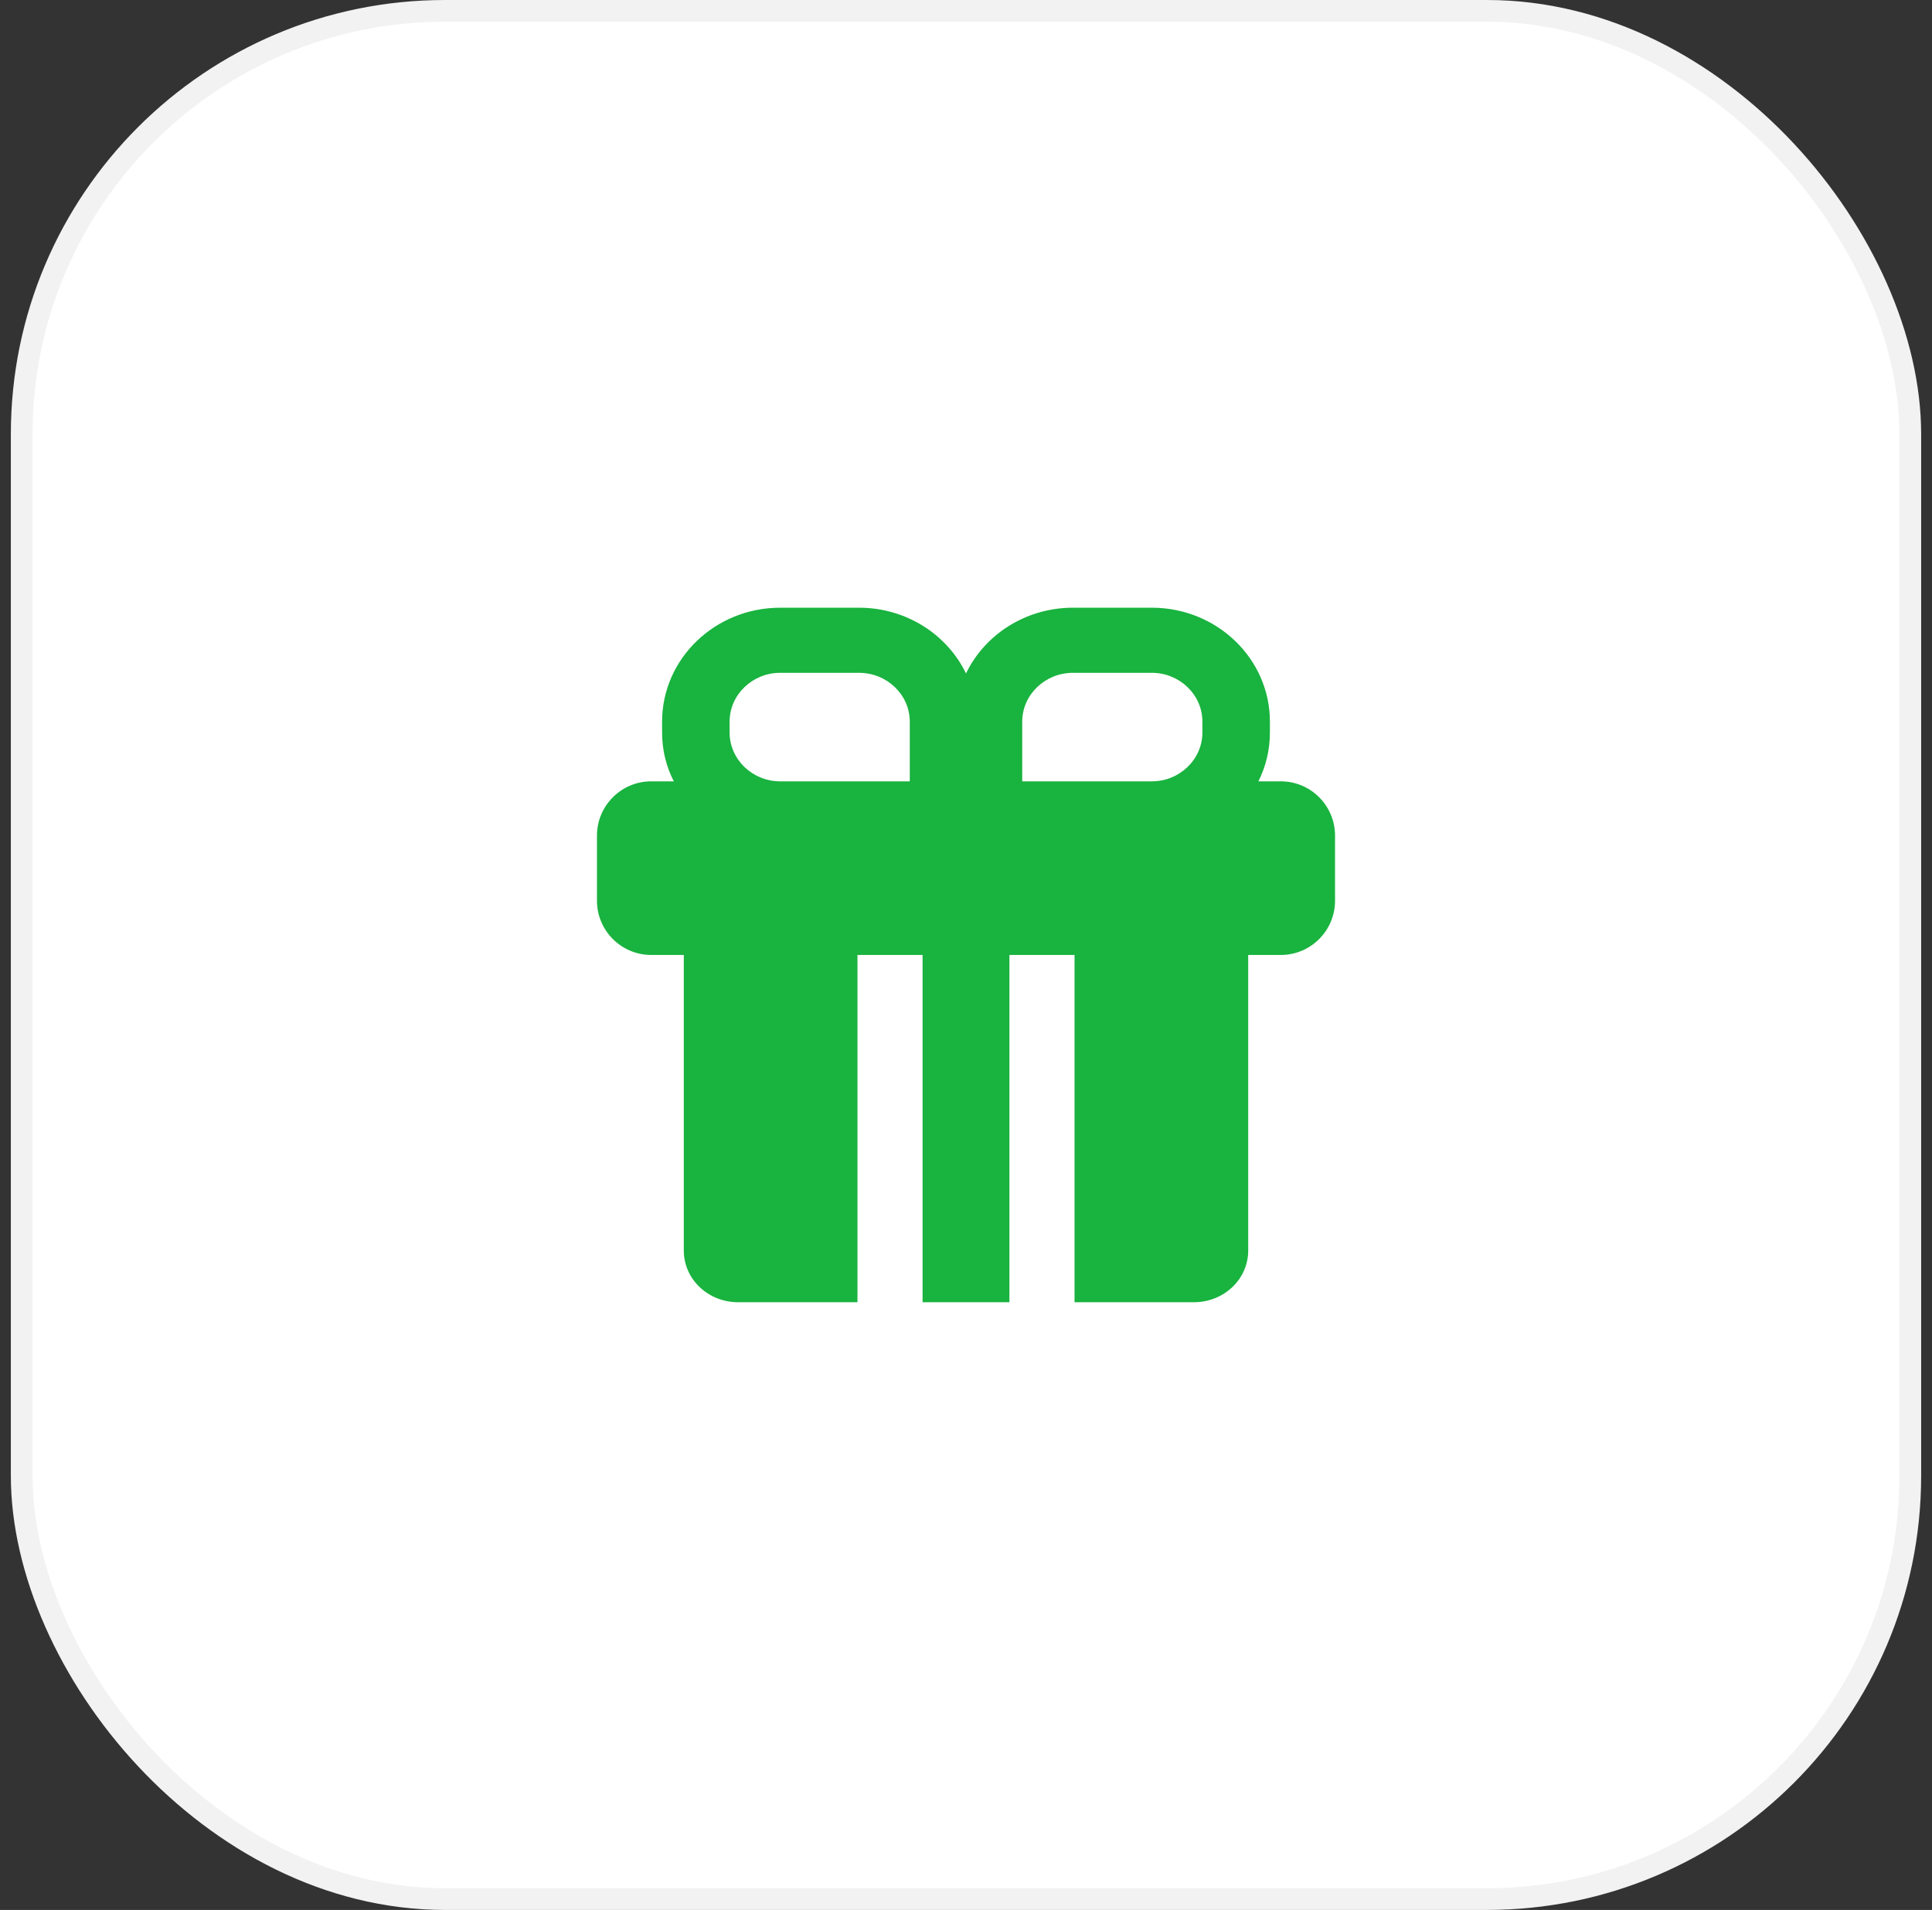
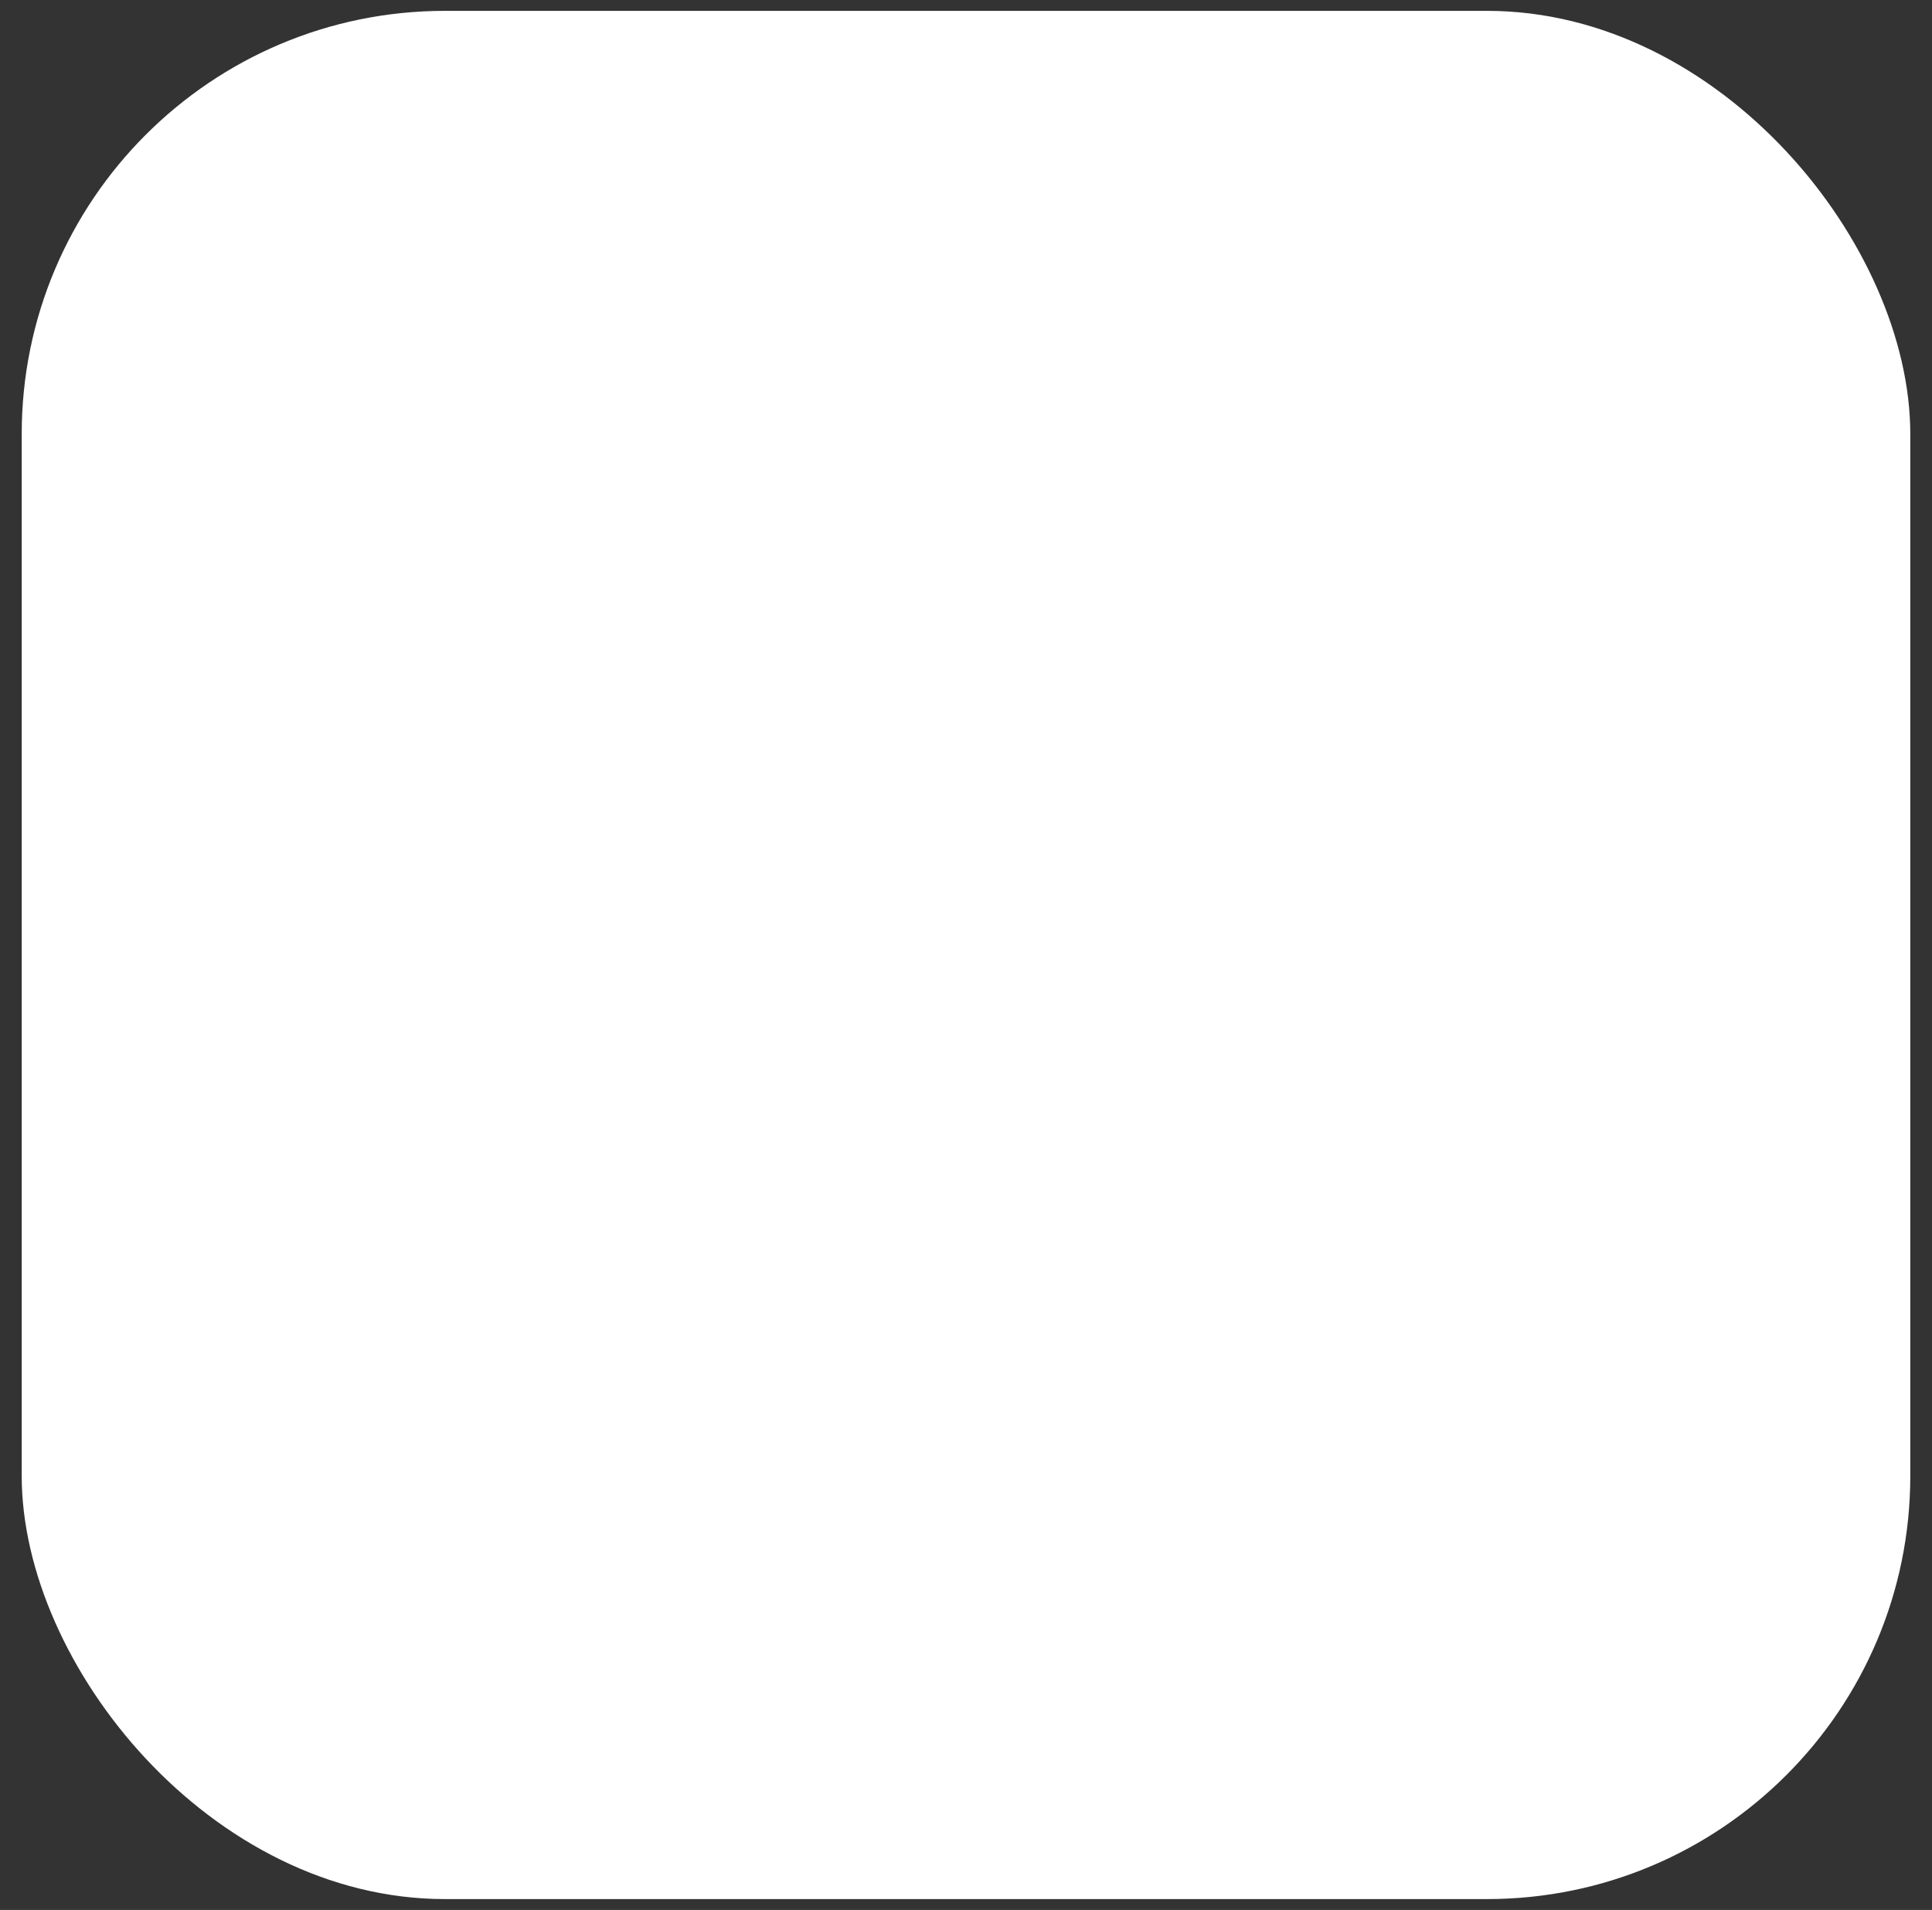
<svg xmlns="http://www.w3.org/2000/svg" width="89" height="88" viewBox="0 0 89 88" fill="none">
  <rect x="0" y="0" width="89" height="88" fill="#333333" stroke="none" />
  <rect x="1" y="0.5" width="87" height="87" rx="19.5" fill="white" />
-   <rect x="1" y="0.5" width="87" height="87" rx="19.5" stroke="#F2F2F2" />
-   <path d="M59 36H57.97C58.31 35.32 58.5 34.56 58.5 33.75V33.25C58.5 30.35 56.06 28 53.06 28H49.43C47.25 28 45.36 29.24 44.5 31.03C43.64 29.24 41.75 28 39.57 28H35.94C32.94 28 30.5 30.35 30.5 33.25V33.75C30.5 34.56 30.69 35.32 31.04 36H30C28.62 36 27.5 37.12 27.5 38.5V41.5C27.5 42.88 28.62 44 30 44H31.5V57.62C31.5 58.94 32.62 60 34 60H39.5V44H42.5V60H46.5V44H49.5V60H55C56.38 60 57.5 58.94 57.5 57.62V44H59C60.38 44 61.5 42.88 61.5 41.5V38.5C61.5 37.12 60.38 36 59 36ZM41.91 36H35.94C34.66 36 33.61 34.99 33.61 33.75V33.25C33.61 32.01 34.66 31 35.94 31H39.57C40.86 31 41.91 32.01 41.91 33.25V36ZM55.39 33.75C55.39 34.99 54.34 36 53.06 36H47.09V33.25C47.09 32.01 48.14 31 49.43 31H53.06C54.34 31 55.39 32.01 55.39 33.25V33.75Z" fill="#19B33F" />
</svg>